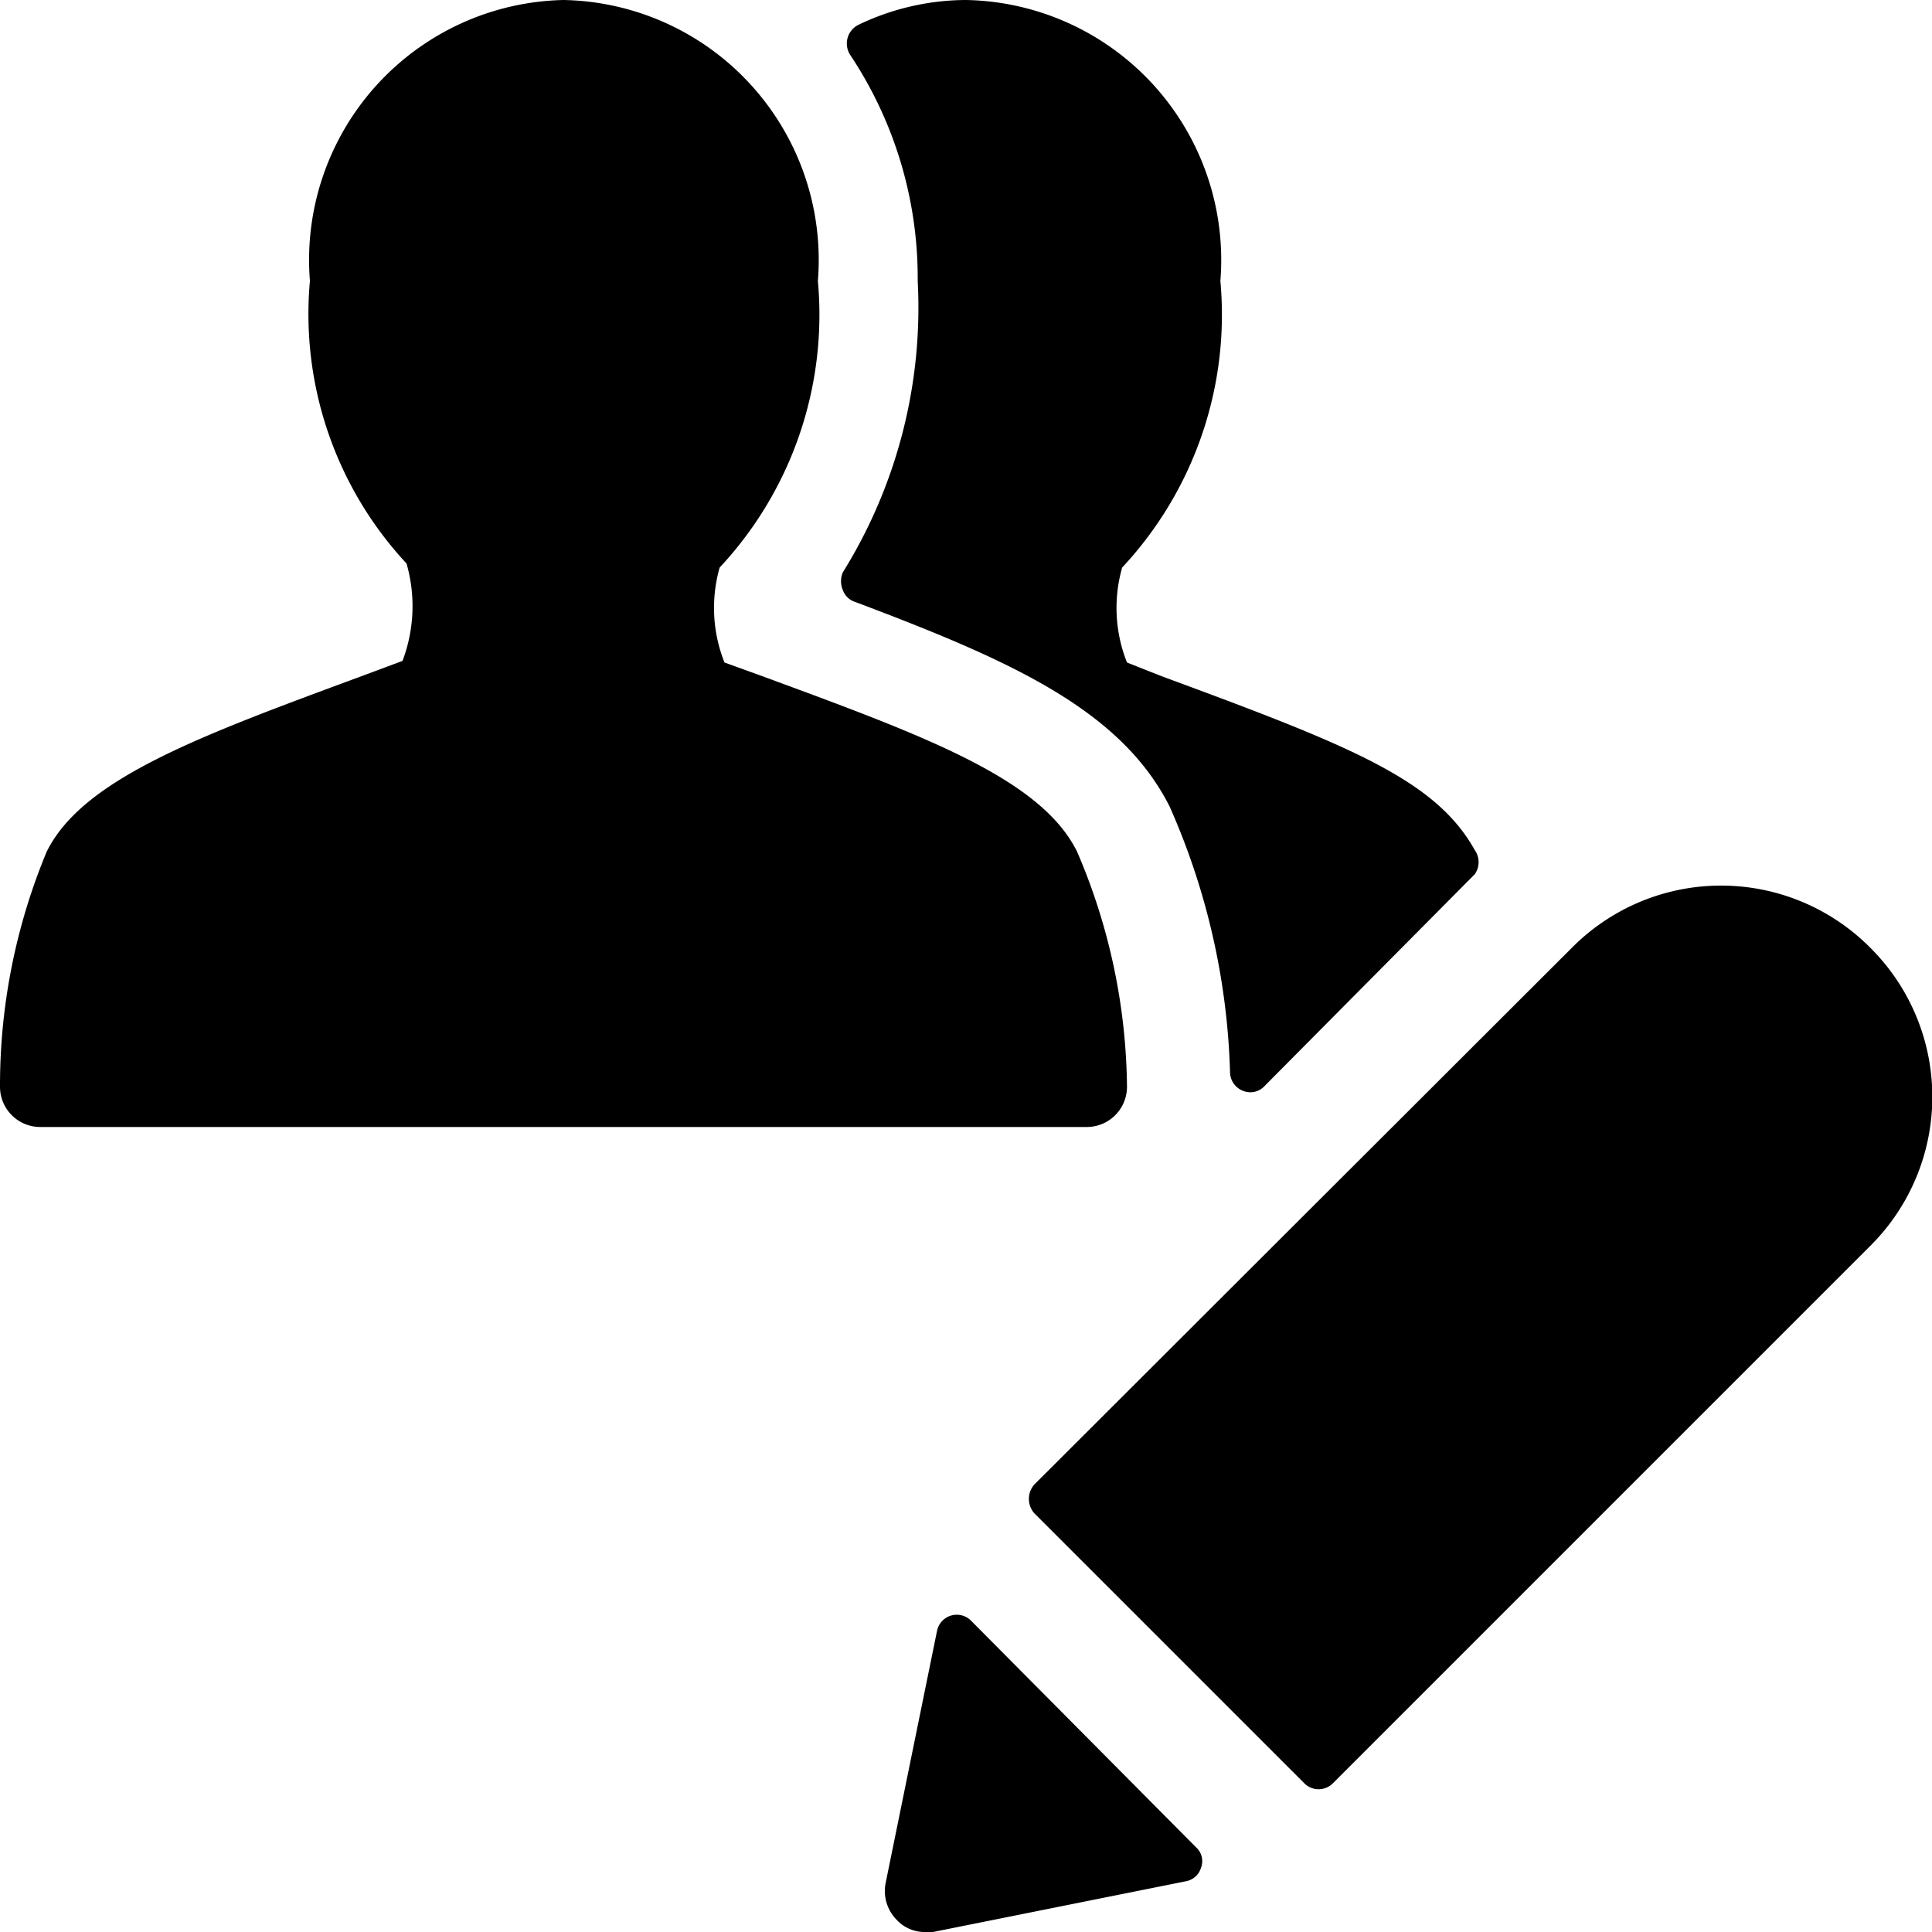
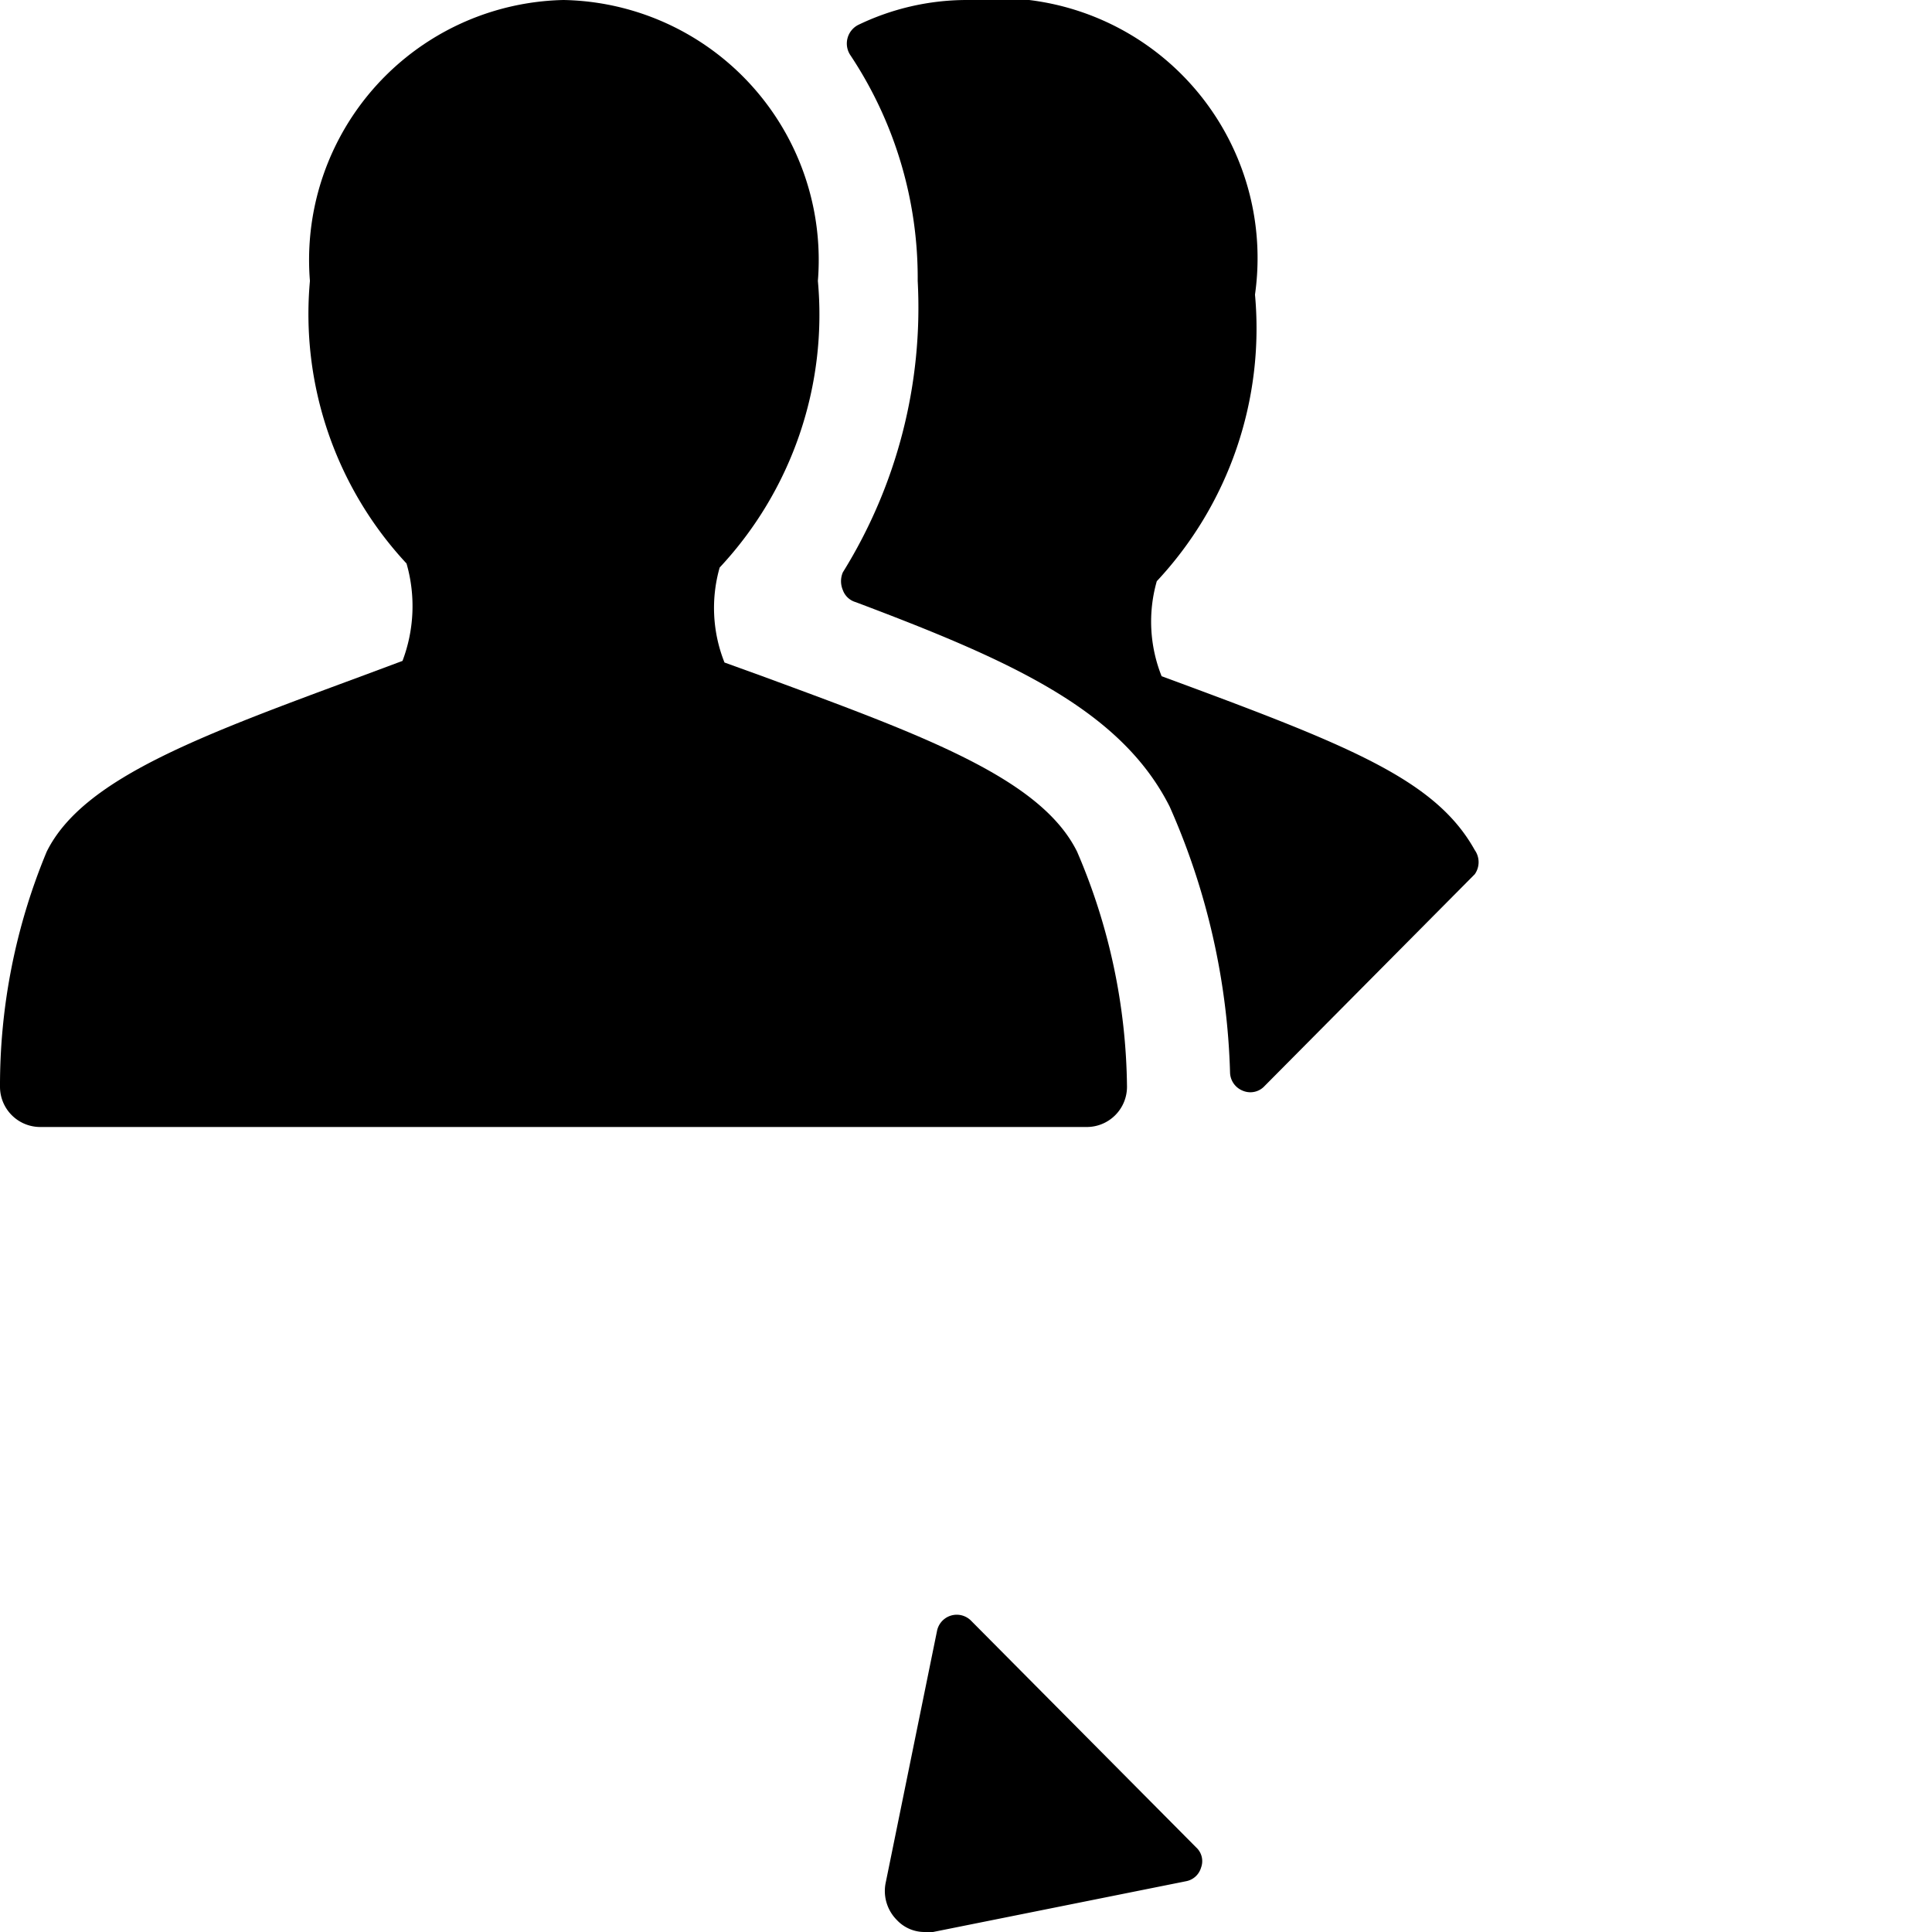
<svg xmlns="http://www.w3.org/2000/svg" viewBox="0 0 24 24">
  <g>
-     <path d="M18.32 10.86a0.26 0.26 0 0 0 0 -0.3c-0.49 -0.88 -1.56 -1.3 -3.89 -2.16L14 8.23a1.83 1.83 0 0 1 -0.06 -1.18 4.6 4.6 0 0 0 1.22 -3.56A3.23 3.23 0 0 0 12 0a3.11 3.11 0 0 0 -1.34 0.31 0.26 0.26 0 0 0 -0.1 0.37 5 5 0 0 1 0.84 2.81 6.23 6.23 0 0 1 -0.93 3.62 0.28 0.28 0 0 0 0 0.22 0.24 0.24 0 0 0 0.16 0.15c1.91 0.72 3.29 1.33 3.9 2.54a8.74 8.74 0 0 1 0.75 3.3 0.25 0.25 0 0 0 0.16 0.23 0.24 0.24 0 0 0 0.27 -0.06Z" fill="#000000" stroke-width="1" />
+     <path d="M18.32 10.86a0.26 0.26 0 0 0 0 -0.3c-0.49 -0.88 -1.56 -1.3 -3.89 -2.16a1.83 1.83 0 0 1 -0.06 -1.18 4.6 4.6 0 0 0 1.22 -3.56A3.23 3.23 0 0 0 12 0a3.11 3.11 0 0 0 -1.34 0.31 0.26 0.26 0 0 0 -0.1 0.37 5 5 0 0 1 0.84 2.81 6.23 6.23 0 0 1 -0.93 3.62 0.28 0.28 0 0 0 0 0.22 0.24 0.24 0 0 0 0.16 0.15c1.91 0.72 3.29 1.33 3.9 2.54a8.74 8.74 0 0 1 0.75 3.3 0.25 0.25 0 0 0 0.16 0.23 0.24 0.24 0 0 0 0.27 -0.06Z" fill="#000000" stroke-width="1" />
    <path d="M13.5 14a0.5 0.5 0 0 0 0.5 -0.5 7.56 7.56 0 0 0 -0.62 -2.92c-0.45 -0.91 -1.9 -1.44 -3.91 -2.18L9 8.23a1.83 1.83 0 0 1 -0.06 -1.18 4.6 4.6 0 0 0 1.22 -3.56A3.23 3.23 0 0 0 7 0a3.23 3.23 0 0 0 -3.15 3.49A4.55 4.55 0 0 0 5.05 7 1.92 1.92 0 0 1 5 8.21l-0.51 0.19c-2 0.74 -3.46 1.27 -3.91 2.18A7.56 7.56 0 0 0 0 13.5a0.5 0.5 0 0 0 0.5 0.5Z" fill="#000000" stroke-width="1" />
    <path d="M12.06 20.13a0.25 0.25 0 0 0 -0.42 0.13L11 23.4a0.51 0.51 0 0 0 0.14 0.45 0.47 0.47 0 0 0 0.35 0.15h0.1l3.14 -0.63a0.24 0.24 0 0 0 0.19 -0.17 0.23 0.23 0 0 0 -0.06 -0.25Z" fill="#000000" stroke-width="1" />
-     <path d="M23.23 11.77a2.61 2.61 0 0 0 -3.7 0l-6.68 6.67a0.27 0.27 0 0 0 0 0.36l3.35 3.35a0.25 0.25 0 0 0 0.36 0l6.68 -6.68a2.61 2.61 0 0 0 -0.01 -3.7Z" fill="#000000" stroke-width="1" />
  </g>
</svg>